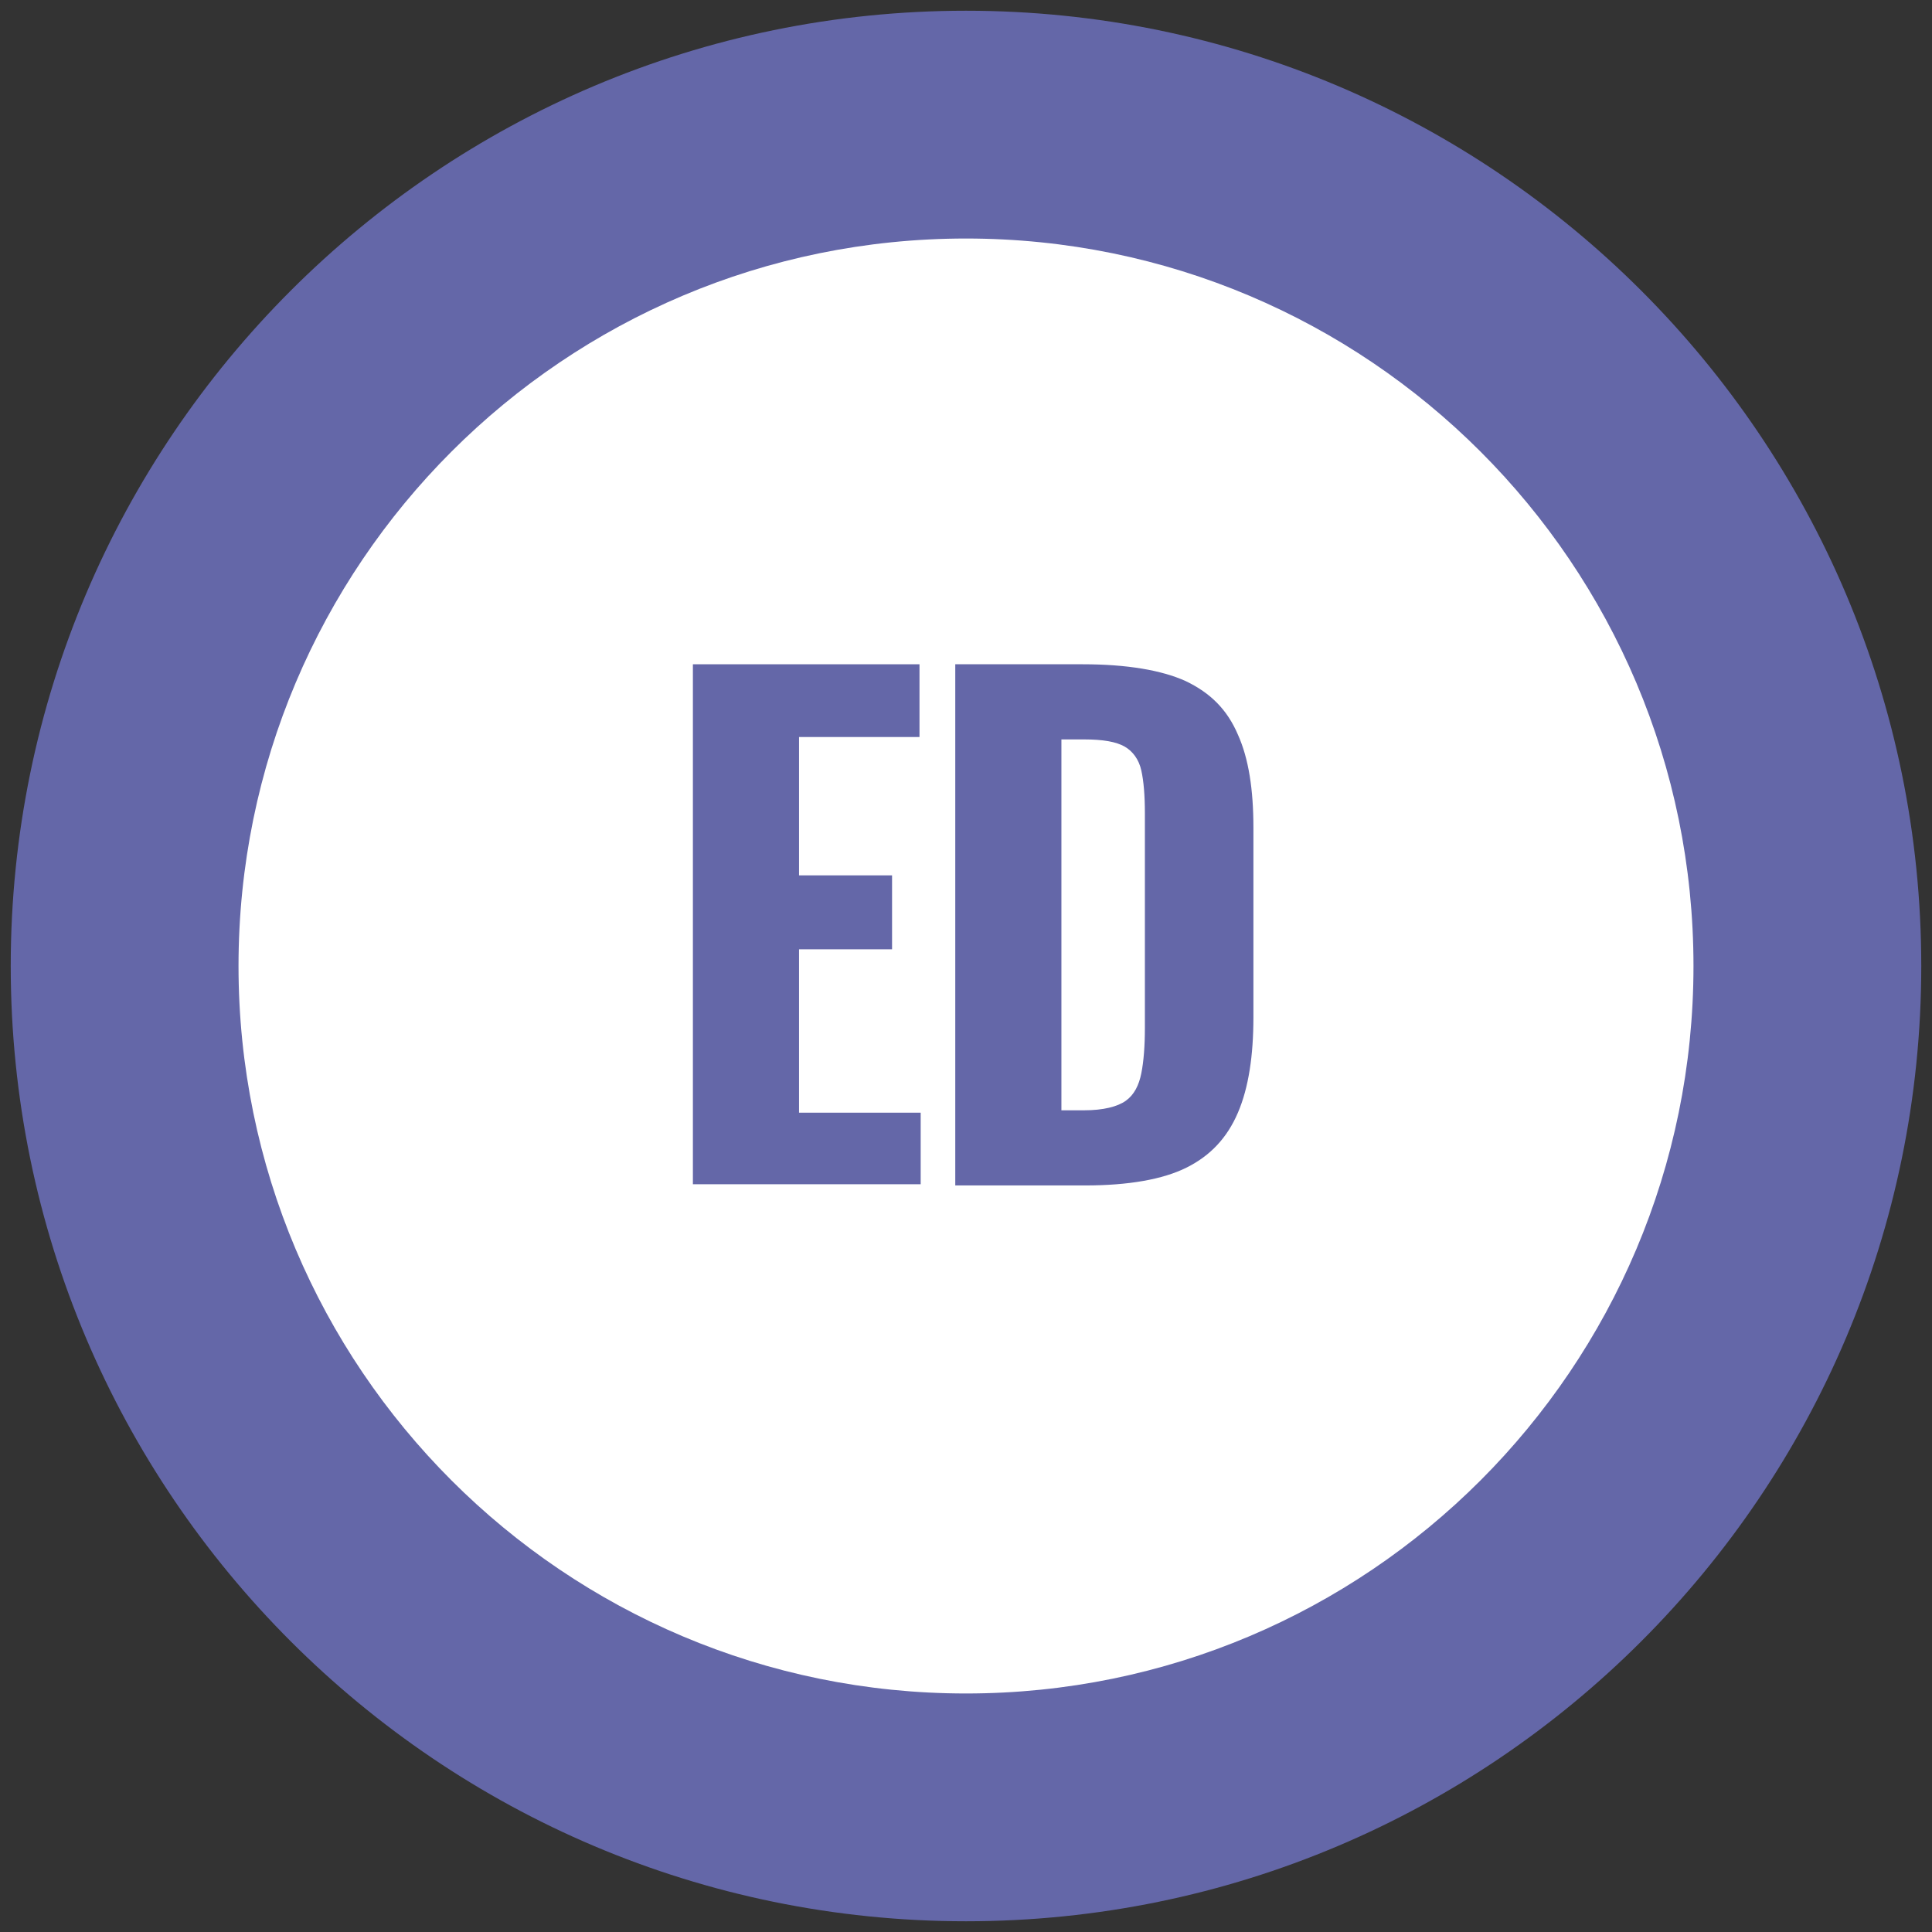
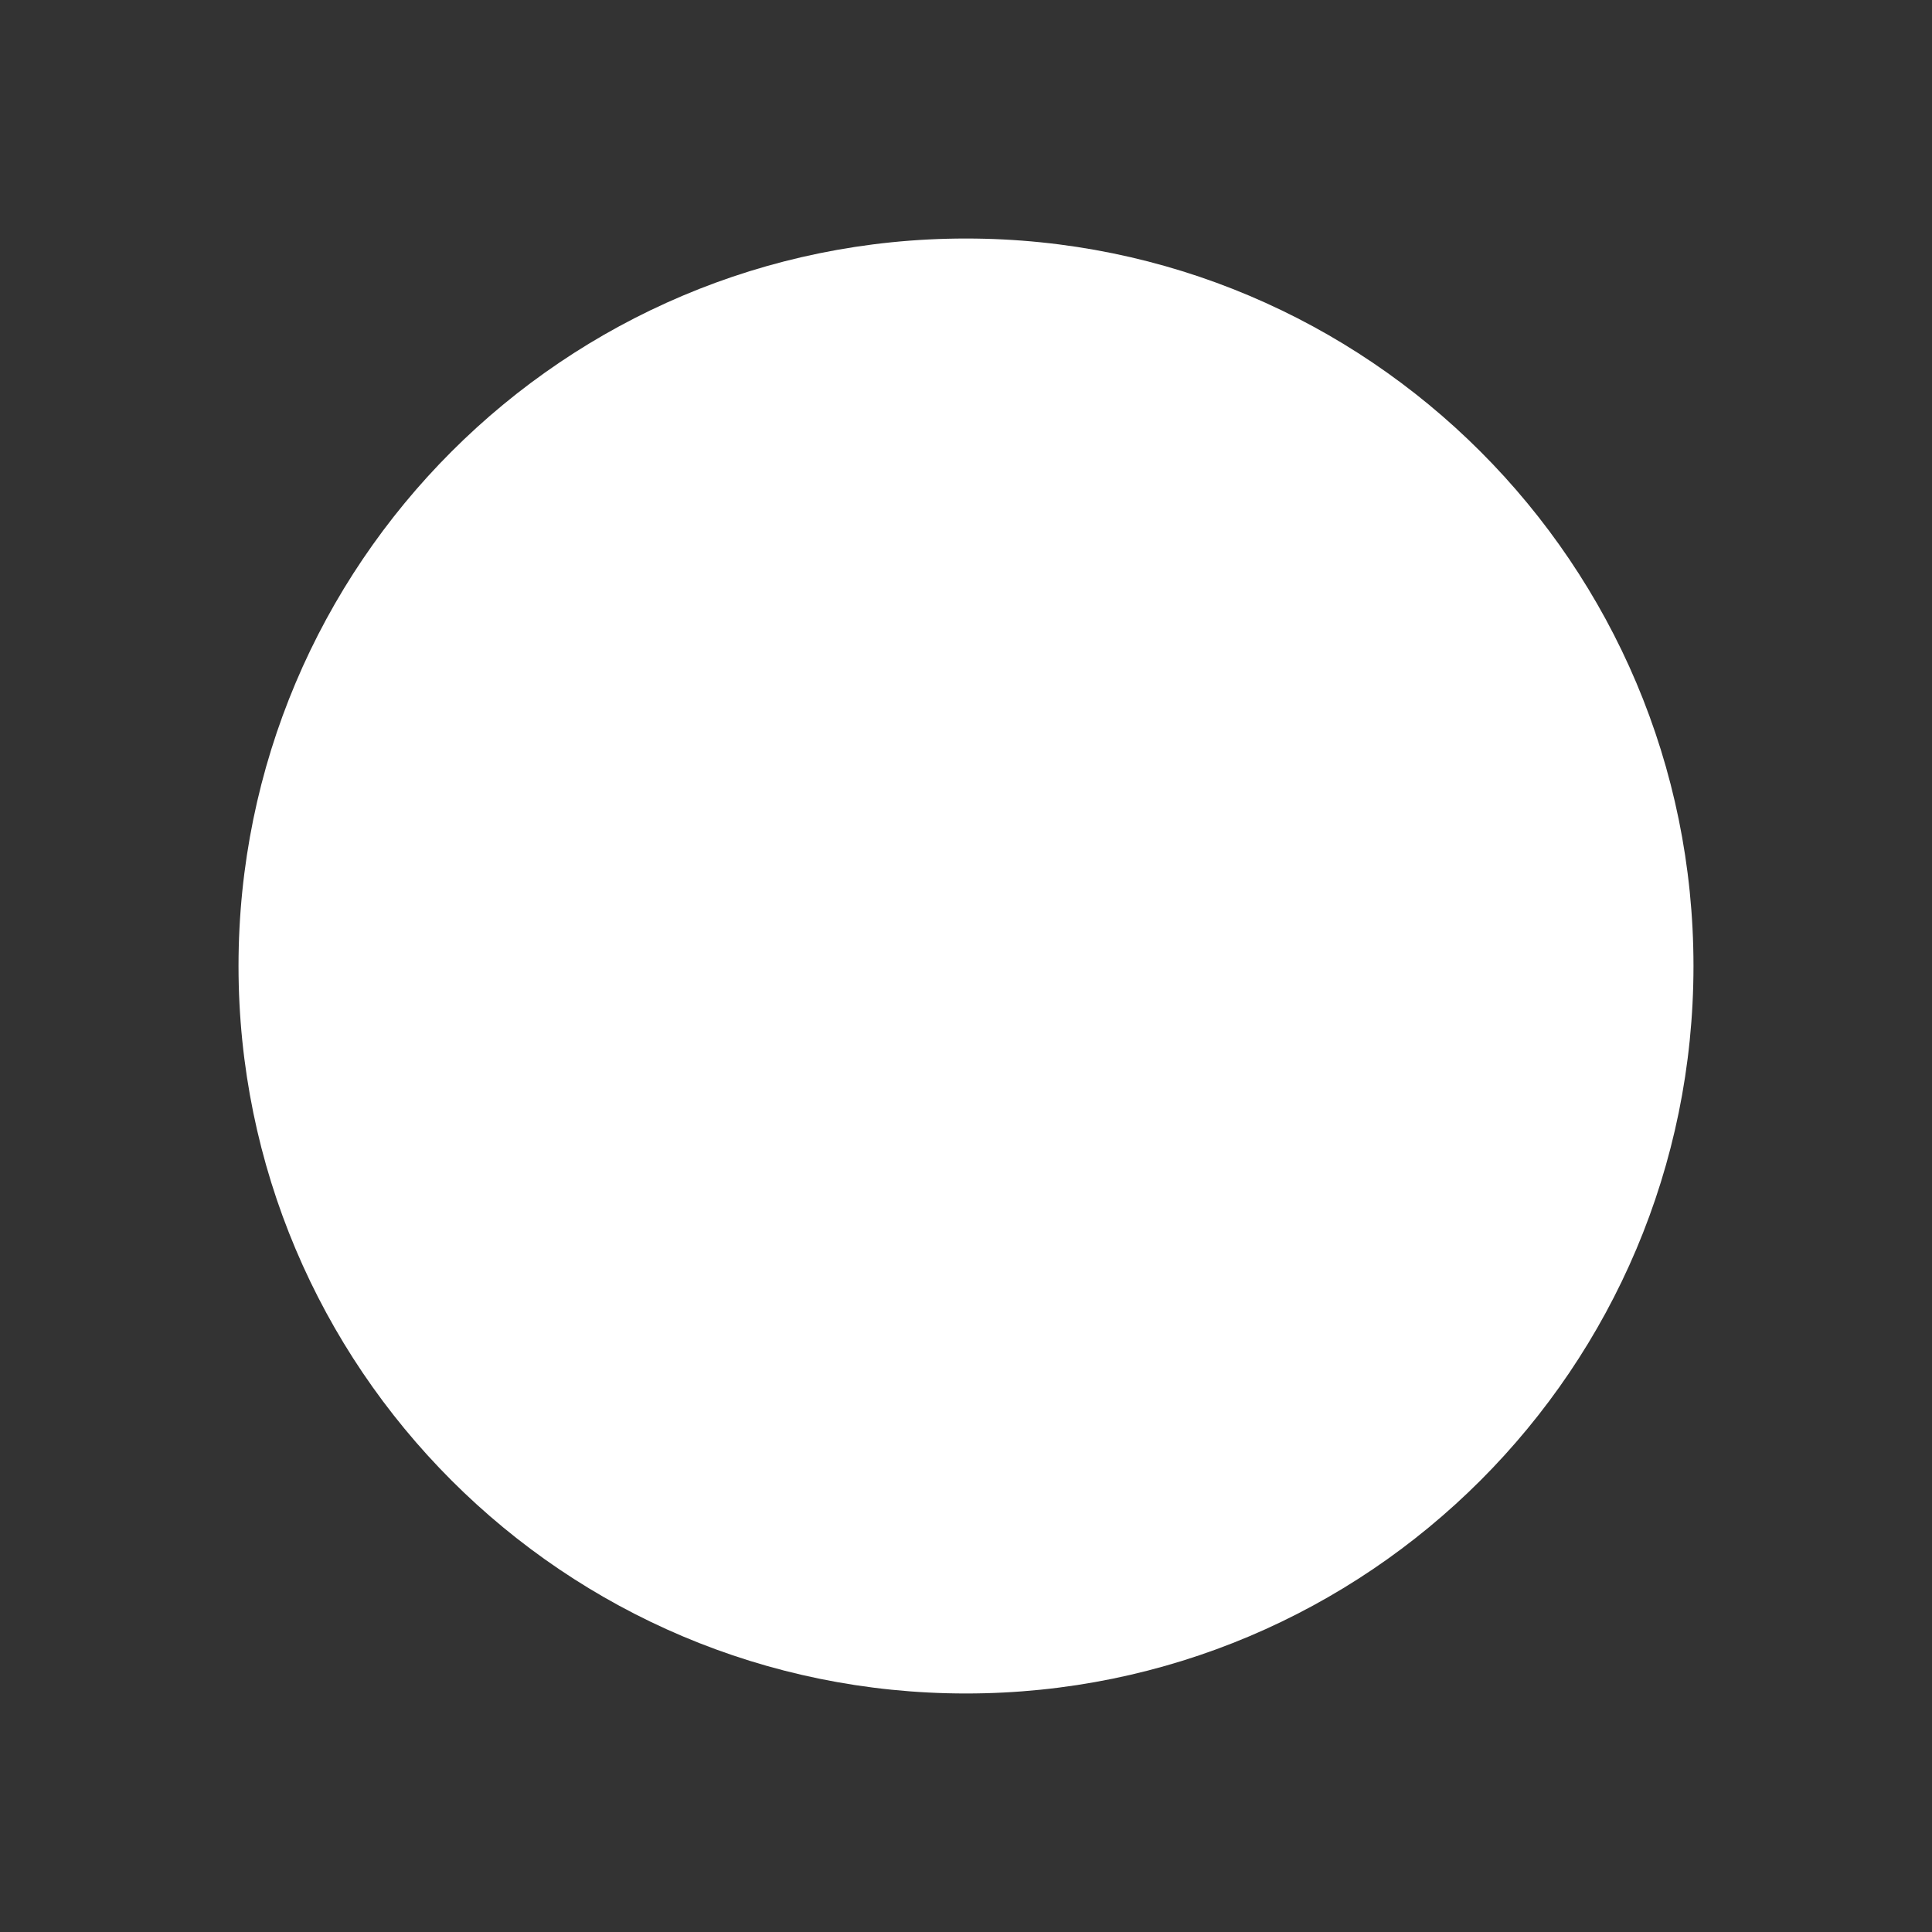
<svg xmlns="http://www.w3.org/2000/svg" version="1.1" id="Layer_1" x="0px" y="0px" viewBox="0 0 162 162" style="enable-background:new 0 0 162 162;" xml:space="preserve">
  <rect x="0" y="0" width="162" height="162" fill="#333333" stroke="none" />
  <style type="text/css">
	.st0{fill:#6467A8;}
	.st1{fill:#FFFFFF;}
</style>
  <g>
    <g>
-       <path class="st0" d="M81,161.1c44.2,0,80.1-35.9,80.1-80.1c0-44.2-35.9-80.1-80.1-80.1S0.9,36.8,0.9,81    C0.9,125.2,36.8,161.1,81,161.1" />
      <path class="st1" d="M81,142c33.7,0,61-27.3,61-61s-27.3-61-61-61S20,47.3,20,81S47.3,142,81,142" />
    </g>
    <g>
-       <path class="st0" d="M58.1,99.3V55.7h19v6.1H67v11.6h7.8v6.2H67v13.7h10.2v6H58.1z" />
-       <path class="st0" d="M80.1,99.3V55.7h10.7c3.7,0,6.6,0.5,8.6,1.4c2.1,1,3.5,2.4,4.4,4.5c0.9,2,1.3,4.6,1.3,7.8v15.9    c0,3.2-0.4,5.9-1.3,8c-0.9,2.1-2.3,3.6-4.3,4.6c-2,1-4.9,1.5-8.5,1.5H80.1z M89,93.1h1.9c1.6,0,2.8-0.3,3.5-0.8    c0.7-0.5,1.1-1.3,1.3-2.3c0.2-1,0.3-2.3,0.3-3.8v-18c0-1.5-0.1-2.7-0.3-3.6c-0.2-0.9-0.7-1.6-1.4-2c-0.7-0.4-1.8-0.6-3.4-0.6H89    V93.1z" />
-     </g>
+       </g>
  </g>
</svg>